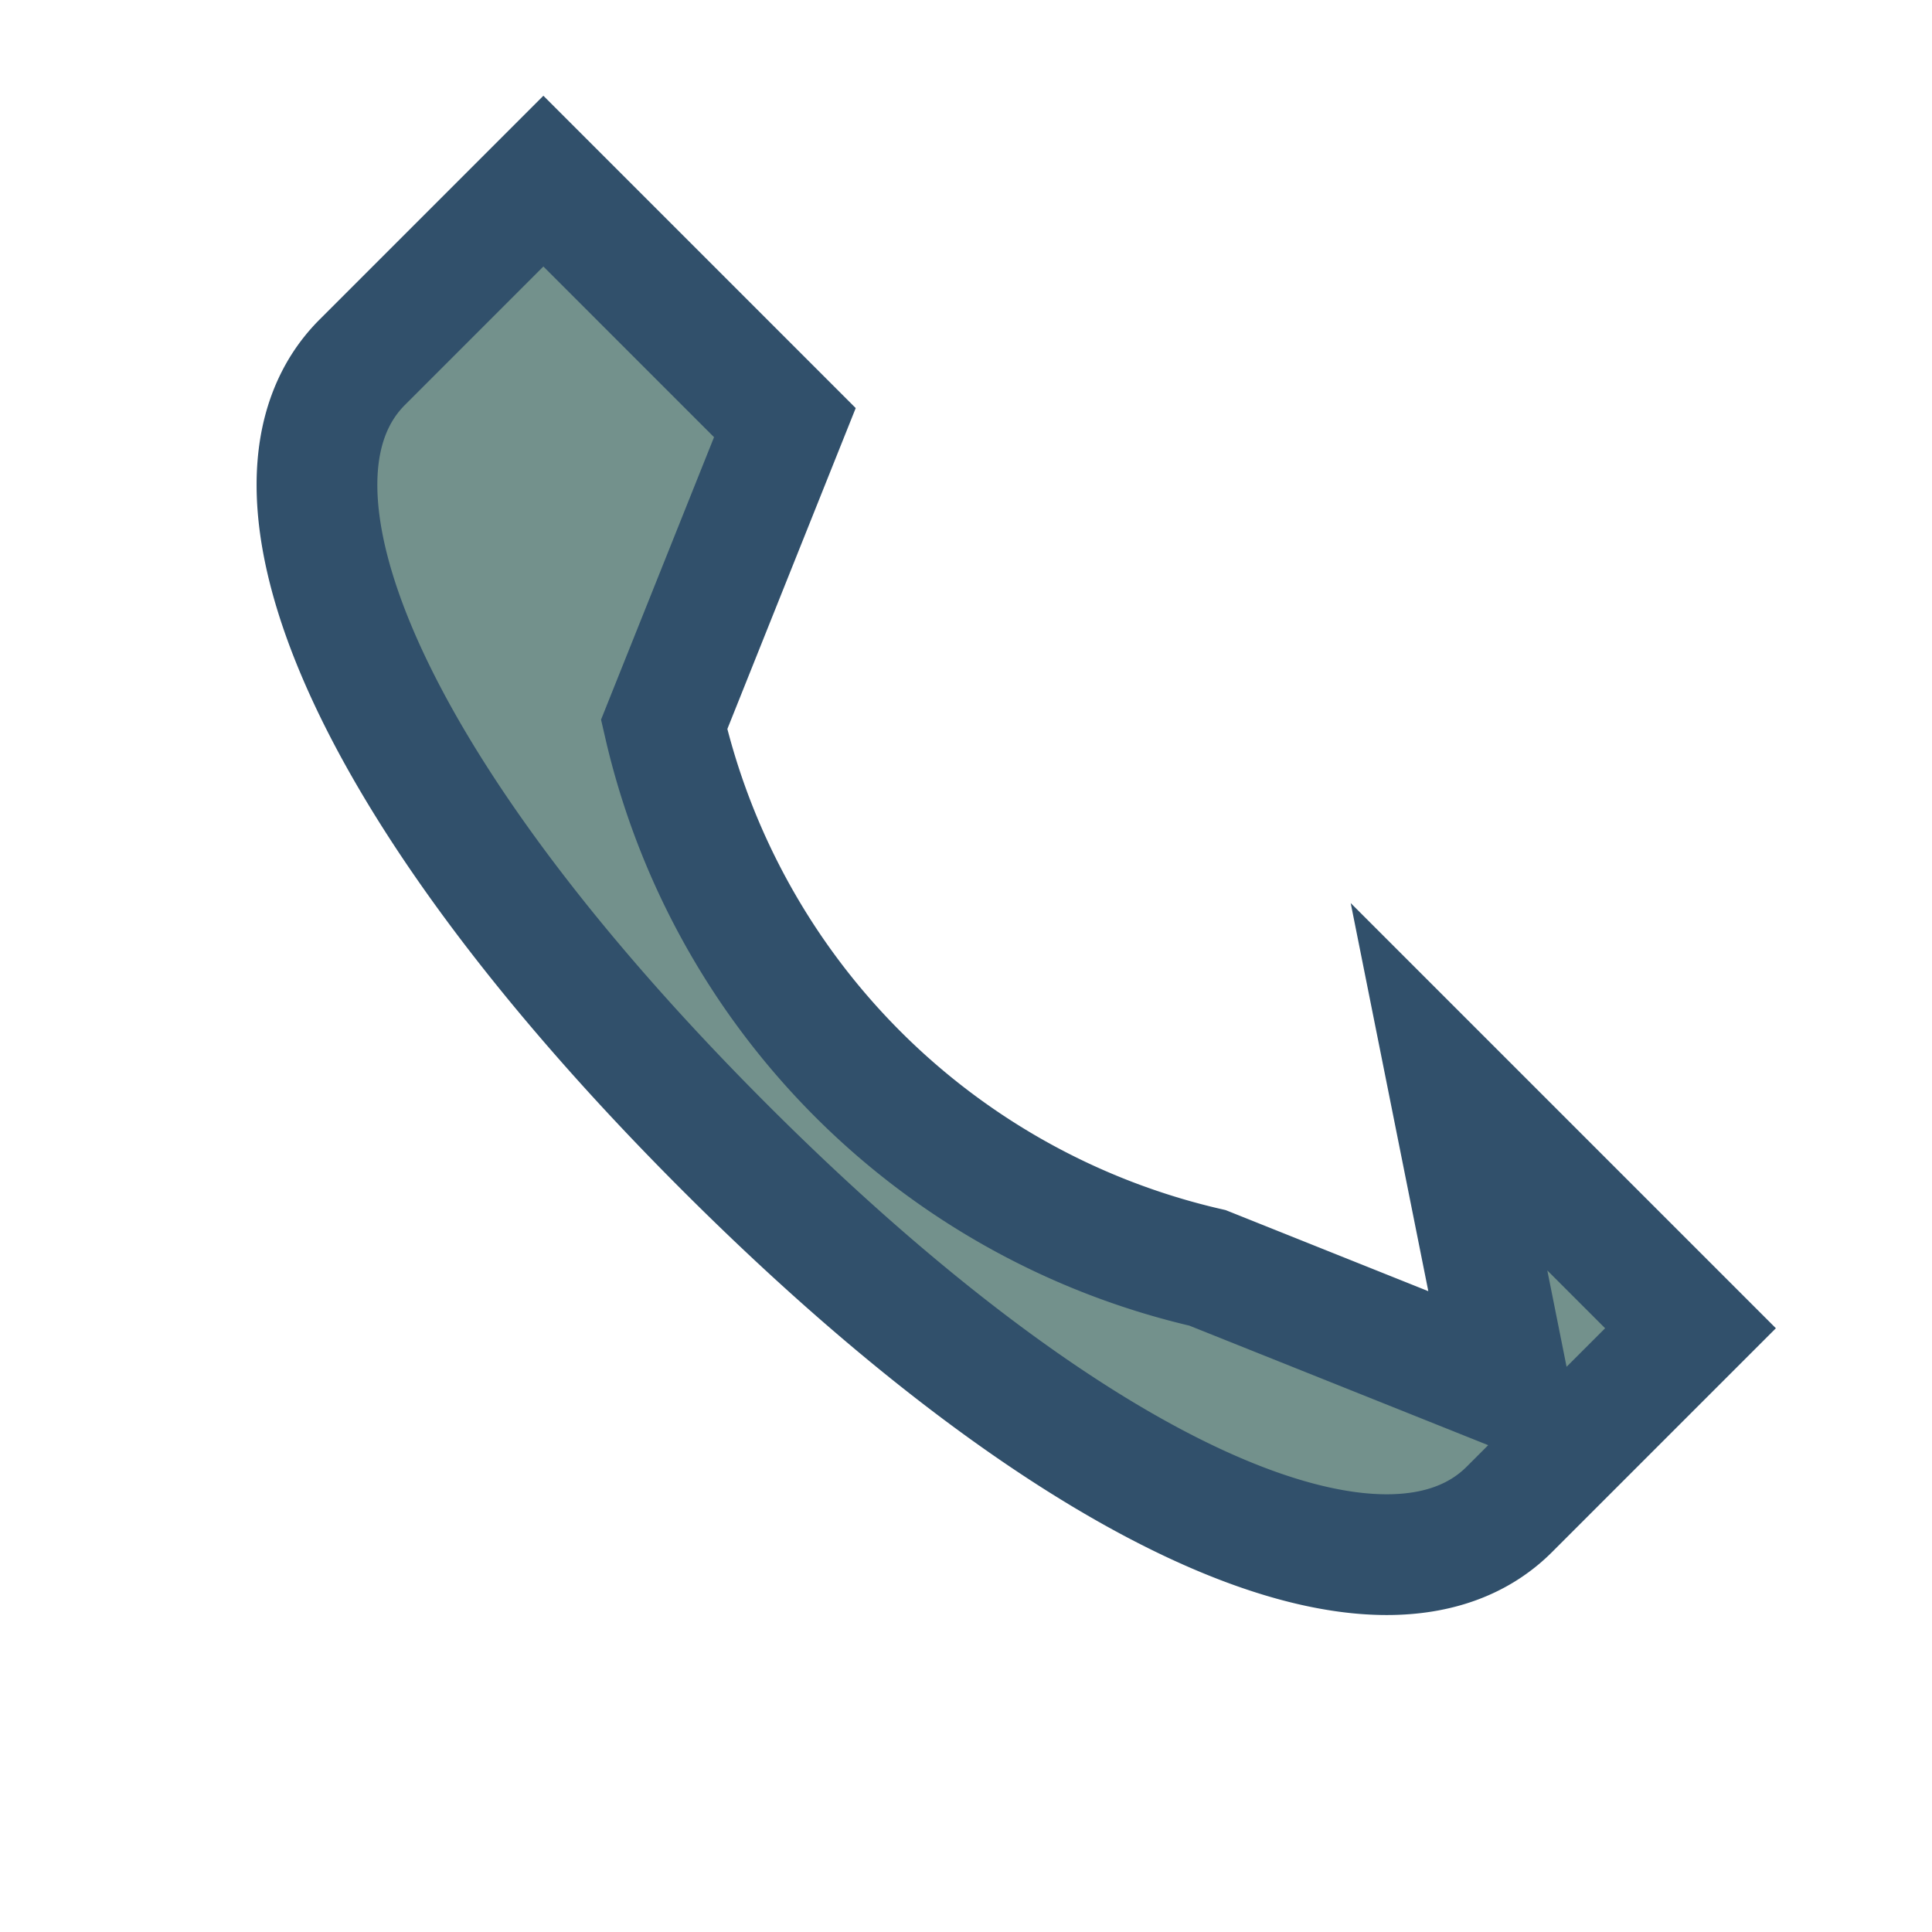
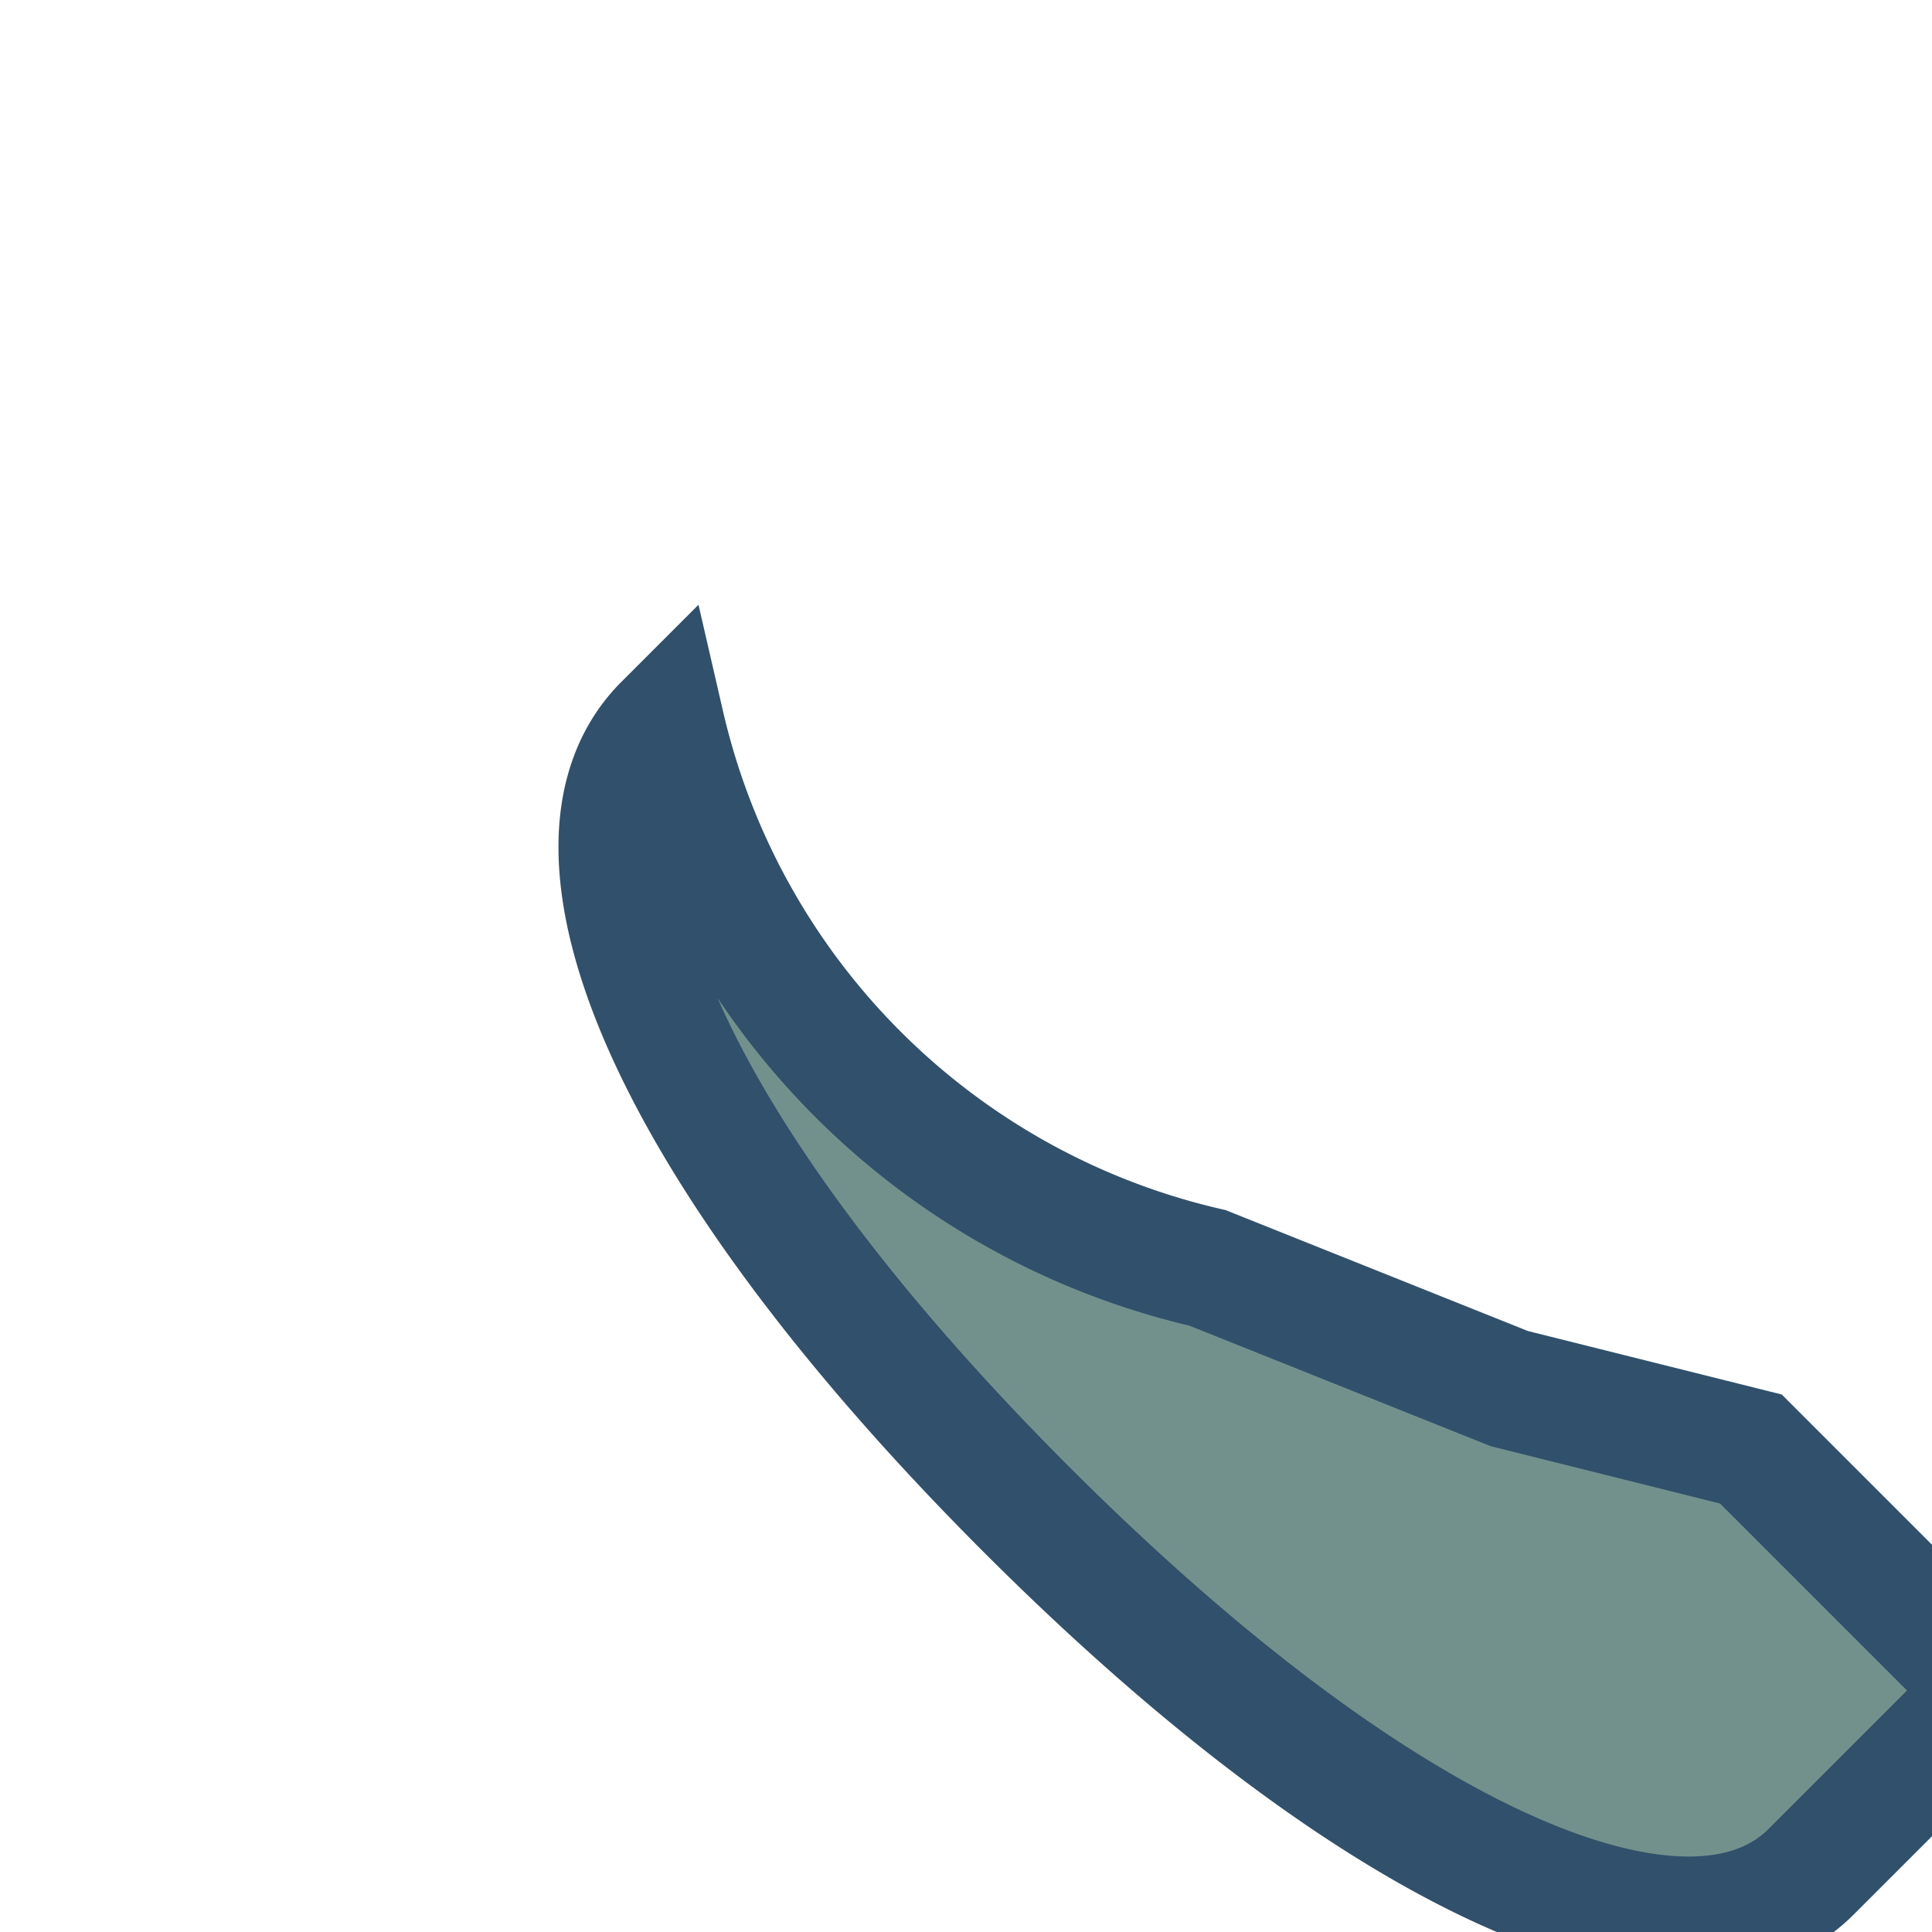
<svg xmlns="http://www.w3.org/2000/svg" width="32" height="32" viewBox="0 0 32 32">
-   <path d="M25 23l-5-2a12 12 0 0 1-9-9l2-5-4-4-3 3c-2 2 0 7 6 13s11 8 13 6l3-3-4-4z" fill="#73918C" stroke="#31506B" stroke-width="2" />
+   <path d="M25 23l-5-2a12 12 0 0 1-9-9c-2 2 0 7 6 13s11 8 13 6l3-3-4-4z" fill="#73918C" stroke="#31506B" stroke-width="2" />
</svg>